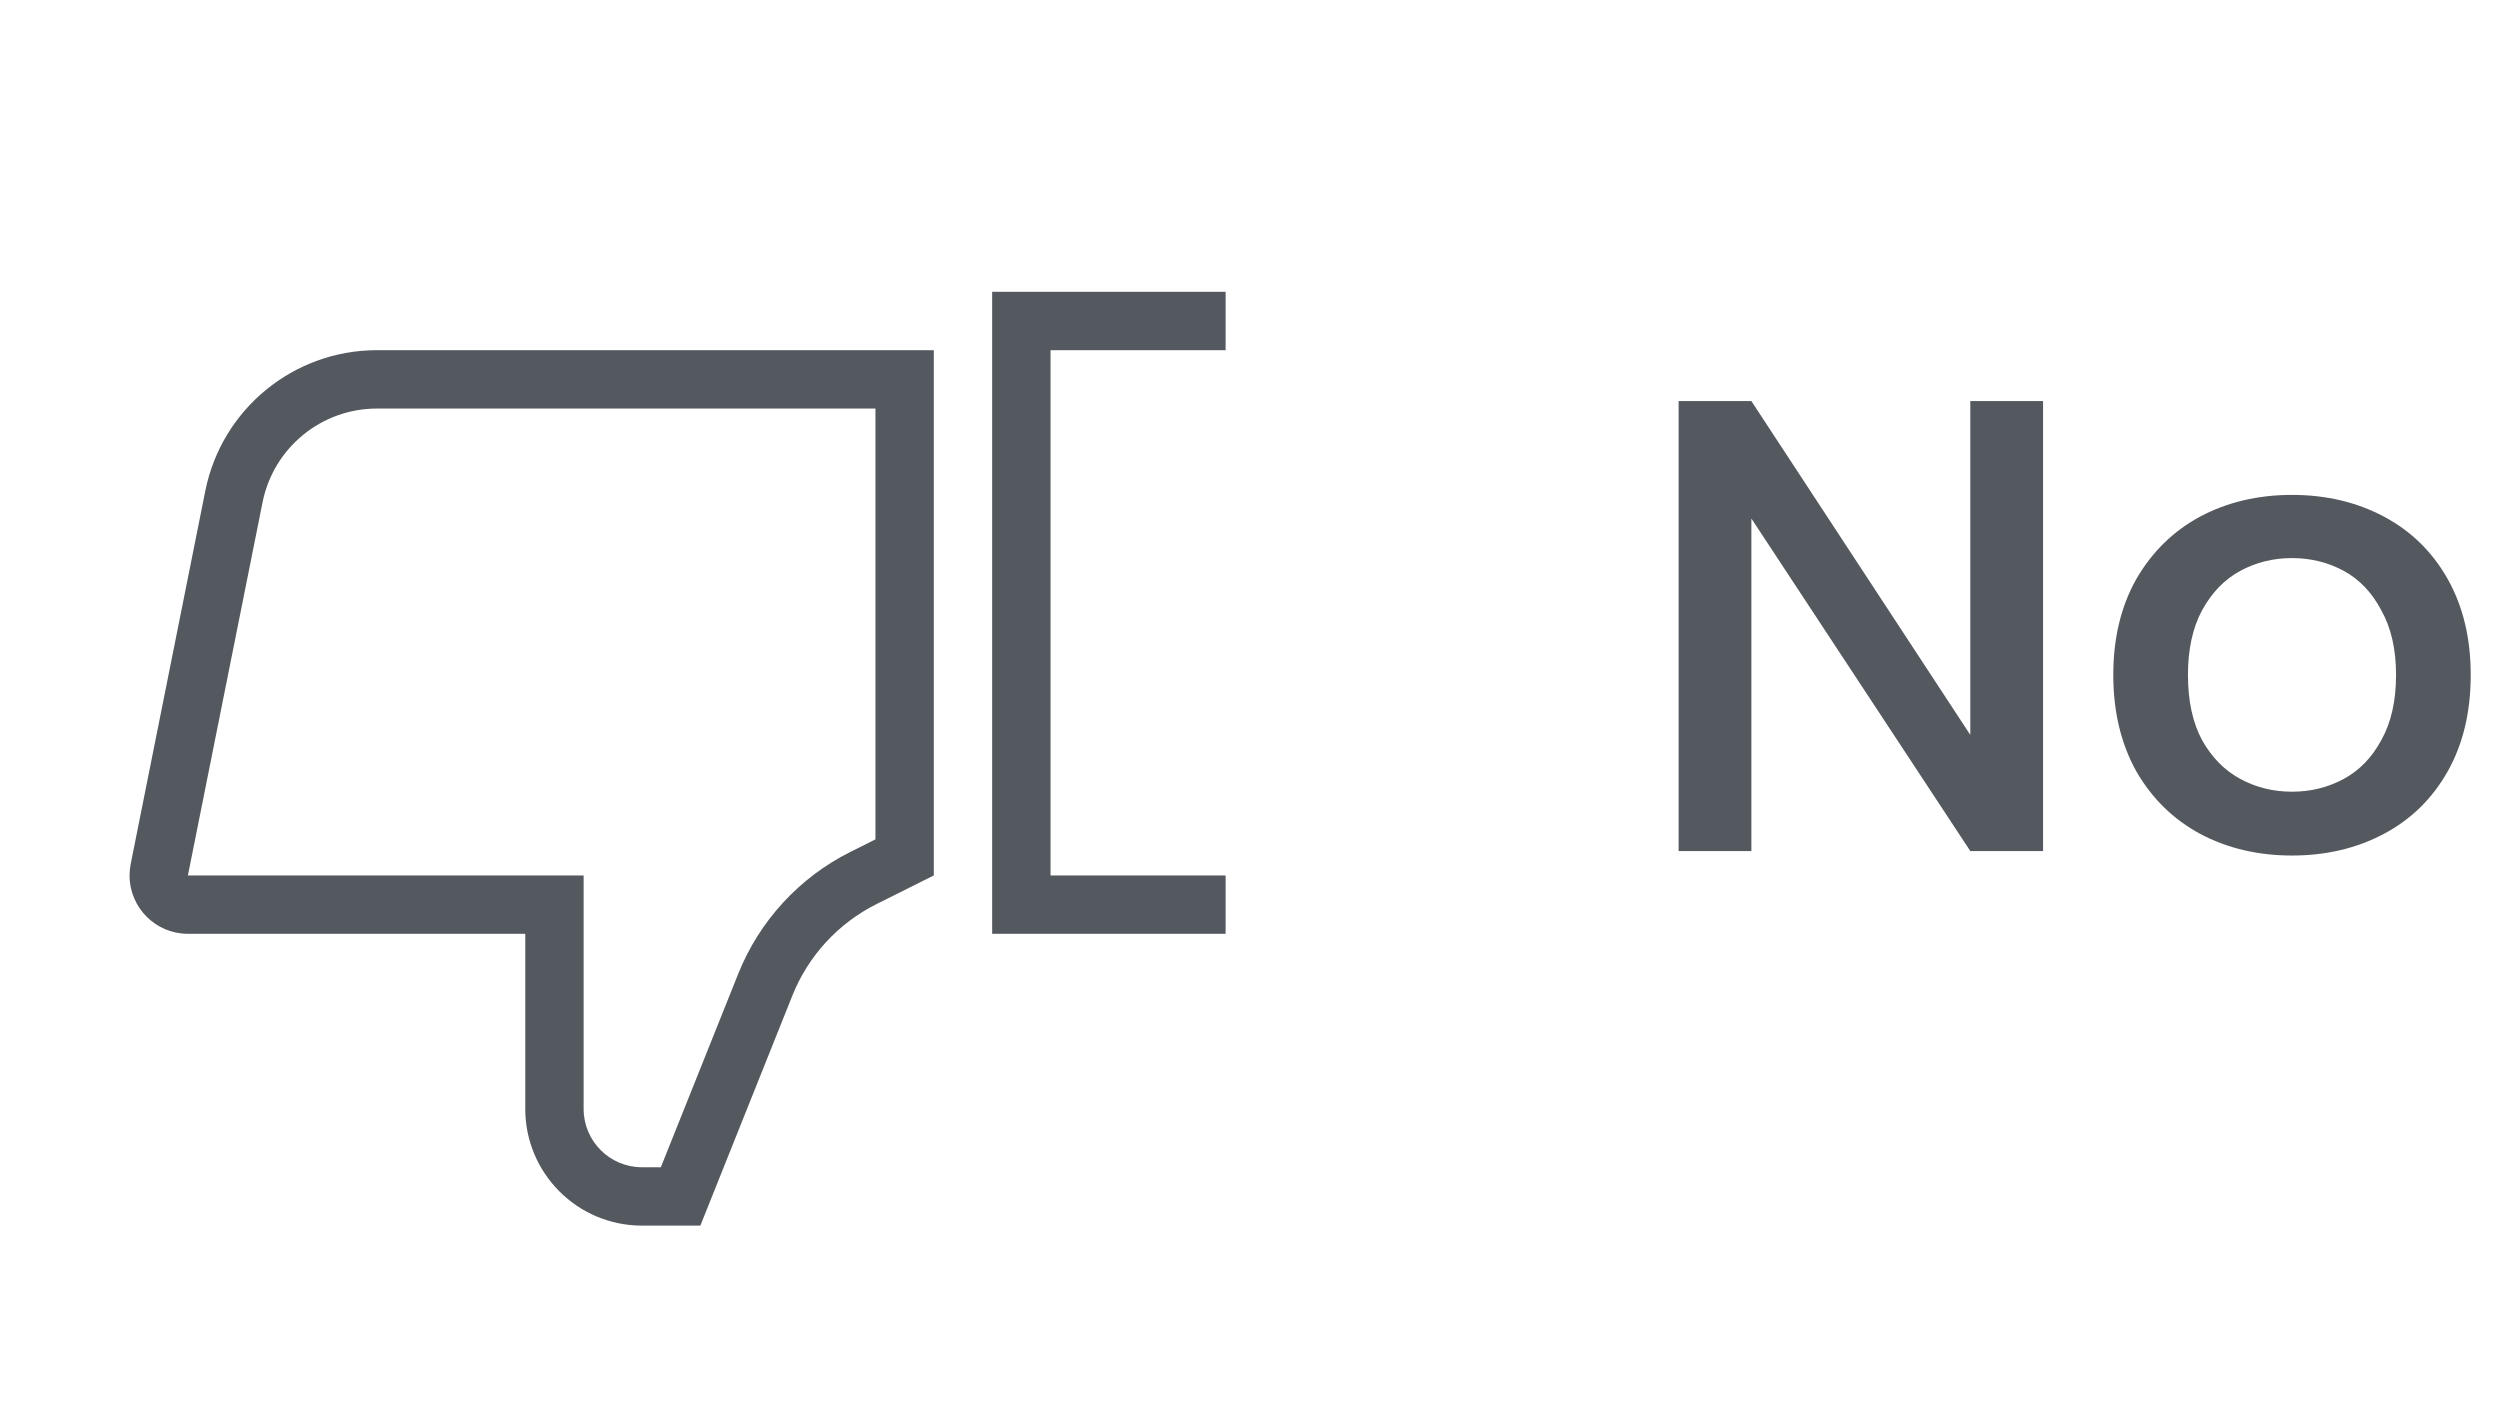
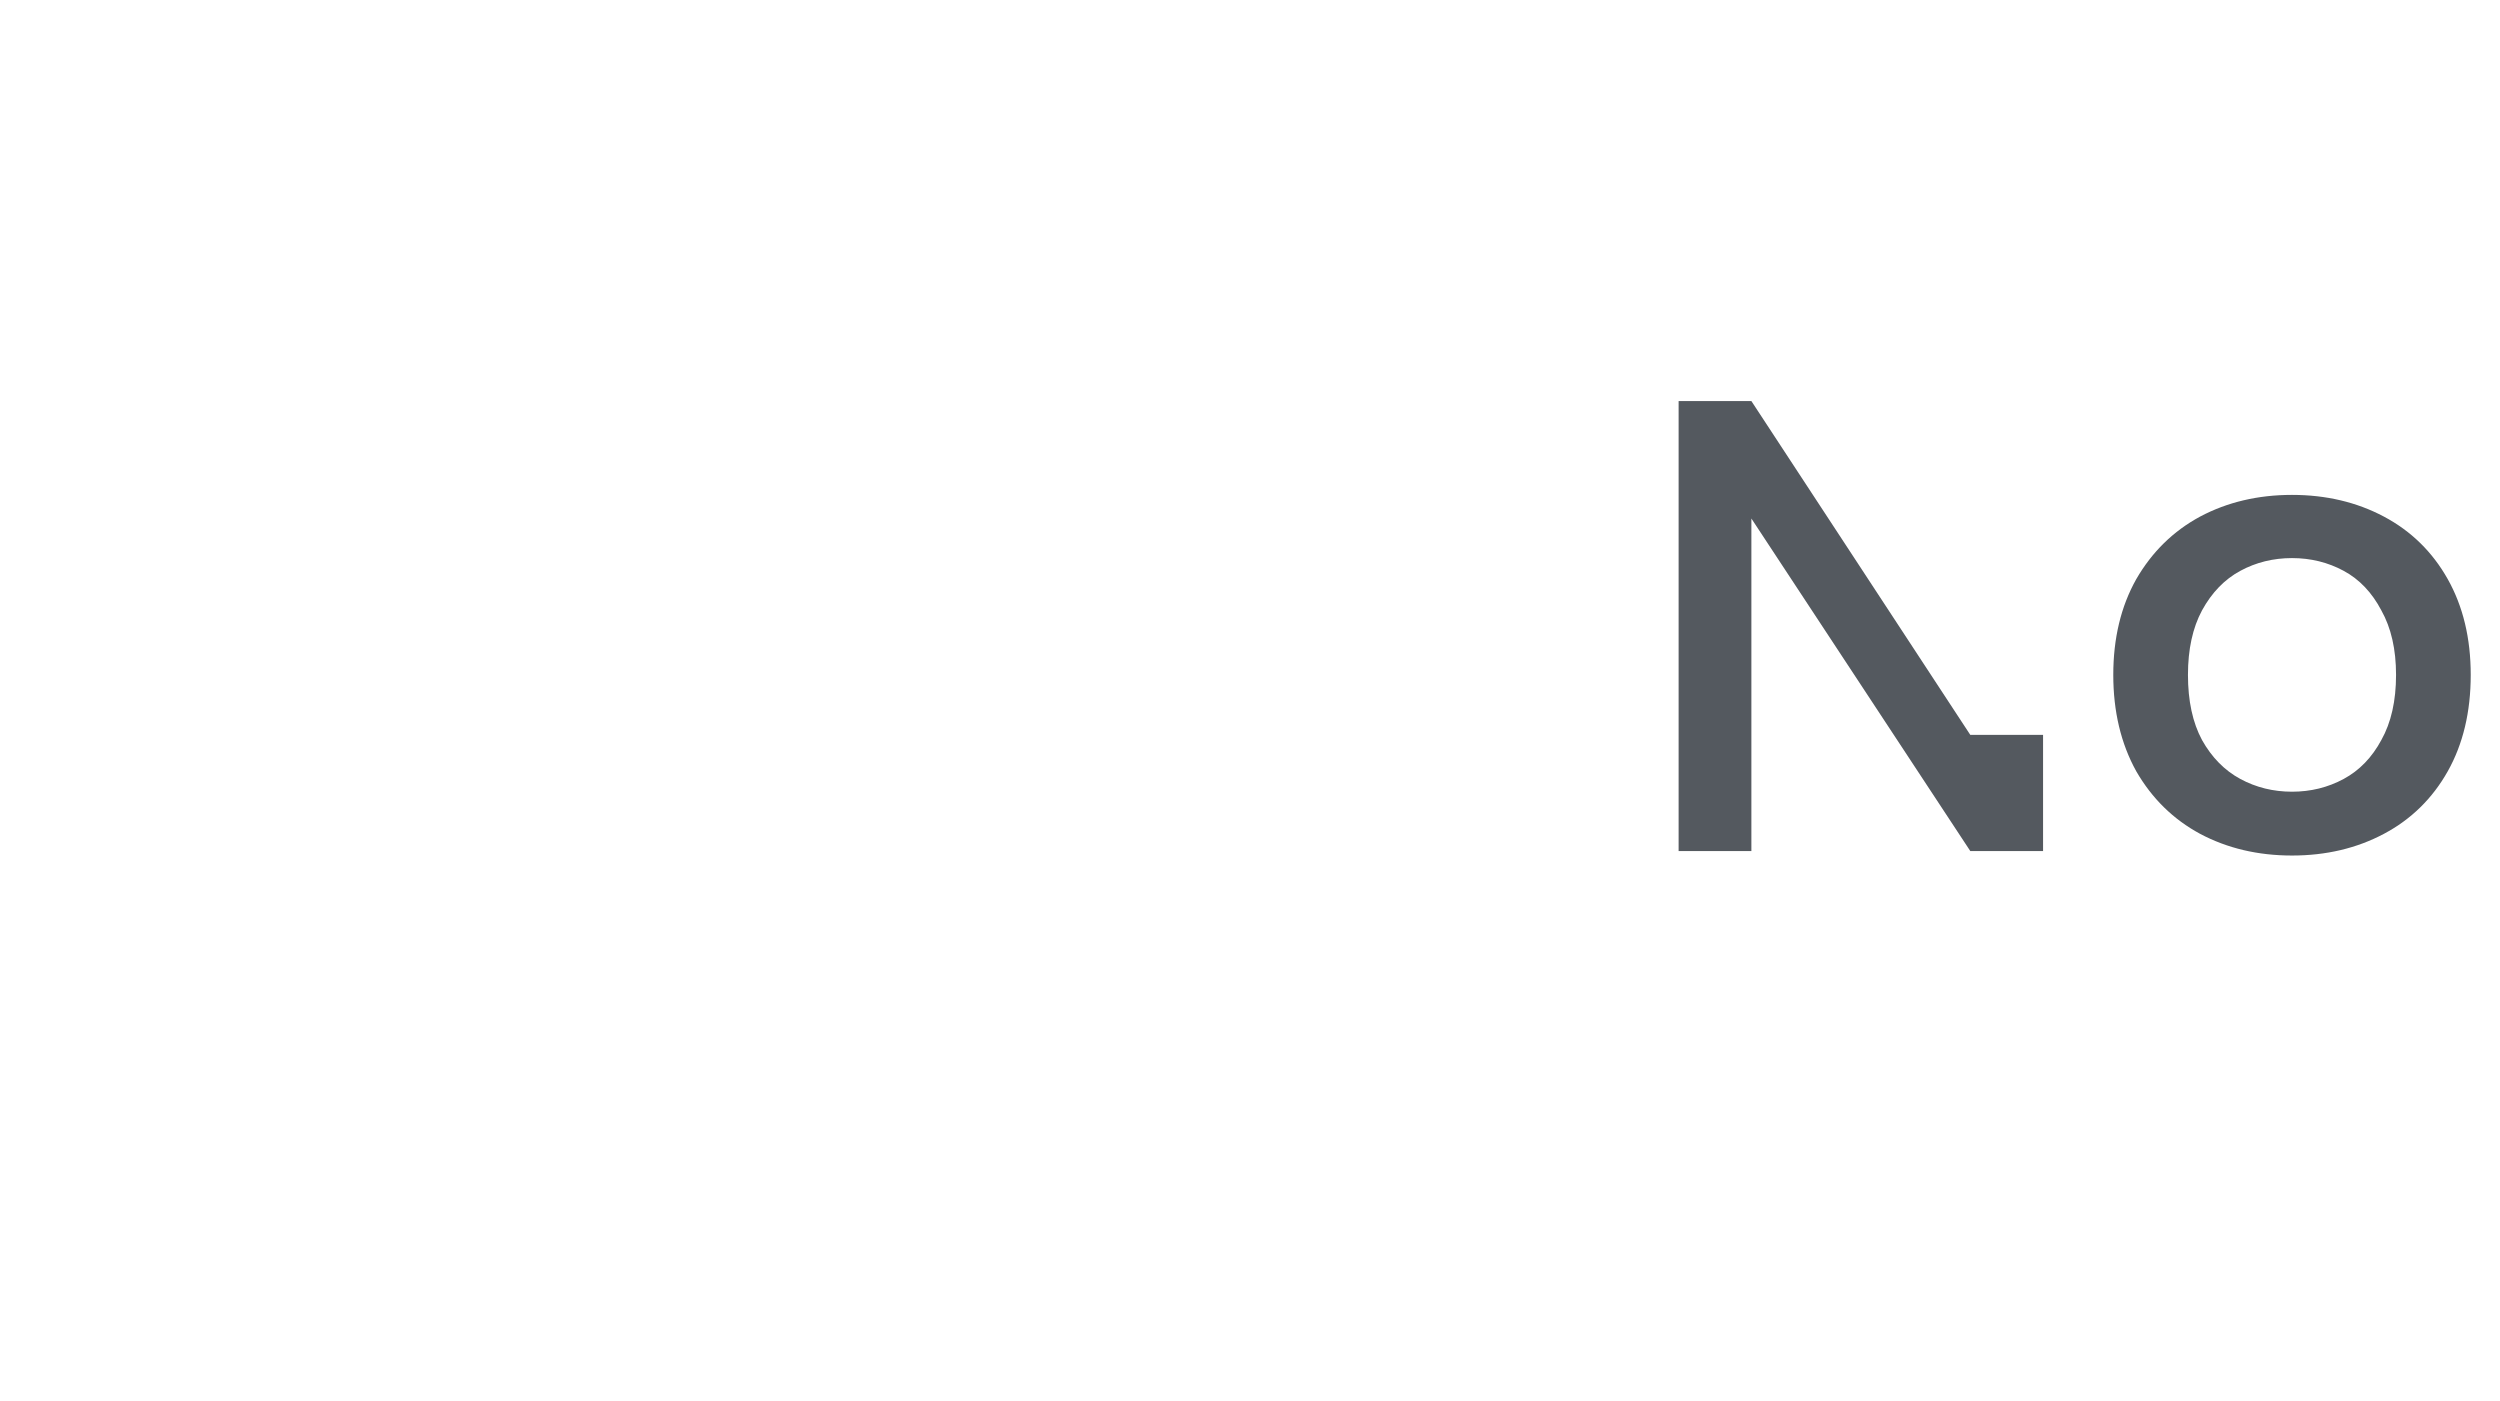
<svg xmlns="http://www.w3.org/2000/svg" width="141" height="79" viewBox="0 0 141 79" fill="none">
-   <path d="M115.229 48H111.125L98.778 29.244V48H94.674V22.62H98.778L111.125 41.448V22.62H115.229V48ZM129.269 27.912C131.189 27.912 132.917 28.32 134.453 29.136C135.989 29.952 137.189 31.128 138.053 32.664C138.917 34.2 139.349 36 139.349 38.064C139.349 40.152 138.917 41.964 138.053 43.5C137.189 45.036 135.989 46.212 134.453 47.028C132.917 47.844 131.189 48.252 129.269 48.252C127.349 48.252 125.621 47.844 124.085 47.028C122.573 46.212 121.373 45.036 120.485 43.5C119.621 41.94 119.189 40.128 119.189 38.064C119.189 36 119.621 34.2 120.485 32.664C121.373 31.128 122.573 29.952 124.085 29.136C125.621 28.32 127.349 27.912 129.269 27.912ZM129.269 31.476C128.213 31.476 127.241 31.716 126.353 32.196C125.465 32.676 124.745 33.42 124.193 34.428C123.665 35.412 123.401 36.624 123.401 38.064C123.401 39.528 123.665 40.752 124.193 41.736C124.745 42.72 125.465 43.452 126.353 43.932C127.241 44.412 128.213 44.652 129.269 44.652C130.325 44.652 131.297 44.412 132.185 43.932C133.073 43.452 133.781 42.72 134.309 41.736C134.861 40.752 135.137 39.528 135.137 38.064C135.137 36.624 134.861 35.412 134.309 34.428C133.781 33.42 133.073 32.676 132.185 32.196C131.297 31.716 130.325 31.476 129.269 31.476Z" fill="#54595F" />
-   <path d="M52.667 49.375L49.441 50.988C47.278 52.069 45.587 53.907 44.689 56.153L39.5 69.125H36.208C32.572 69.125 29.625 66.177 29.625 62.542V52.667H10.598C8.781 52.667 7.307 51.193 7.307 49.375C7.307 49.158 7.328 48.942 7.371 48.73L11.579 27.688C12.502 23.073 16.555 19.75 21.262 19.75H52.667V49.375ZM49.375 23.042H21.262C18.124 23.042 15.422 25.257 14.807 28.334L10.598 49.375H32.917V62.542C32.917 64.36 34.39 65.833 36.208 65.833H37.271L41.633 54.93C42.83 51.936 45.085 49.486 47.969 48.044L49.375 47.341V23.042ZM55.958 52.667V16.458H69.125V19.75H59.25V49.375H69.125V52.667H55.958Z" fill="#54595F" />
+   <path d="M115.229 48H111.125L98.778 29.244V48H94.674V22.62H98.778L111.125 41.448H115.229V48ZM129.269 27.912C131.189 27.912 132.917 28.32 134.453 29.136C135.989 29.952 137.189 31.128 138.053 32.664C138.917 34.2 139.349 36 139.349 38.064C139.349 40.152 138.917 41.964 138.053 43.5C137.189 45.036 135.989 46.212 134.453 47.028C132.917 47.844 131.189 48.252 129.269 48.252C127.349 48.252 125.621 47.844 124.085 47.028C122.573 46.212 121.373 45.036 120.485 43.5C119.621 41.94 119.189 40.128 119.189 38.064C119.189 36 119.621 34.2 120.485 32.664C121.373 31.128 122.573 29.952 124.085 29.136C125.621 28.32 127.349 27.912 129.269 27.912ZM129.269 31.476C128.213 31.476 127.241 31.716 126.353 32.196C125.465 32.676 124.745 33.42 124.193 34.428C123.665 35.412 123.401 36.624 123.401 38.064C123.401 39.528 123.665 40.752 124.193 41.736C124.745 42.72 125.465 43.452 126.353 43.932C127.241 44.412 128.213 44.652 129.269 44.652C130.325 44.652 131.297 44.412 132.185 43.932C133.073 43.452 133.781 42.72 134.309 41.736C134.861 40.752 135.137 39.528 135.137 38.064C135.137 36.624 134.861 35.412 134.309 34.428C133.781 33.42 133.073 32.676 132.185 32.196C131.297 31.716 130.325 31.476 129.269 31.476Z" fill="#54595F" />
</svg>